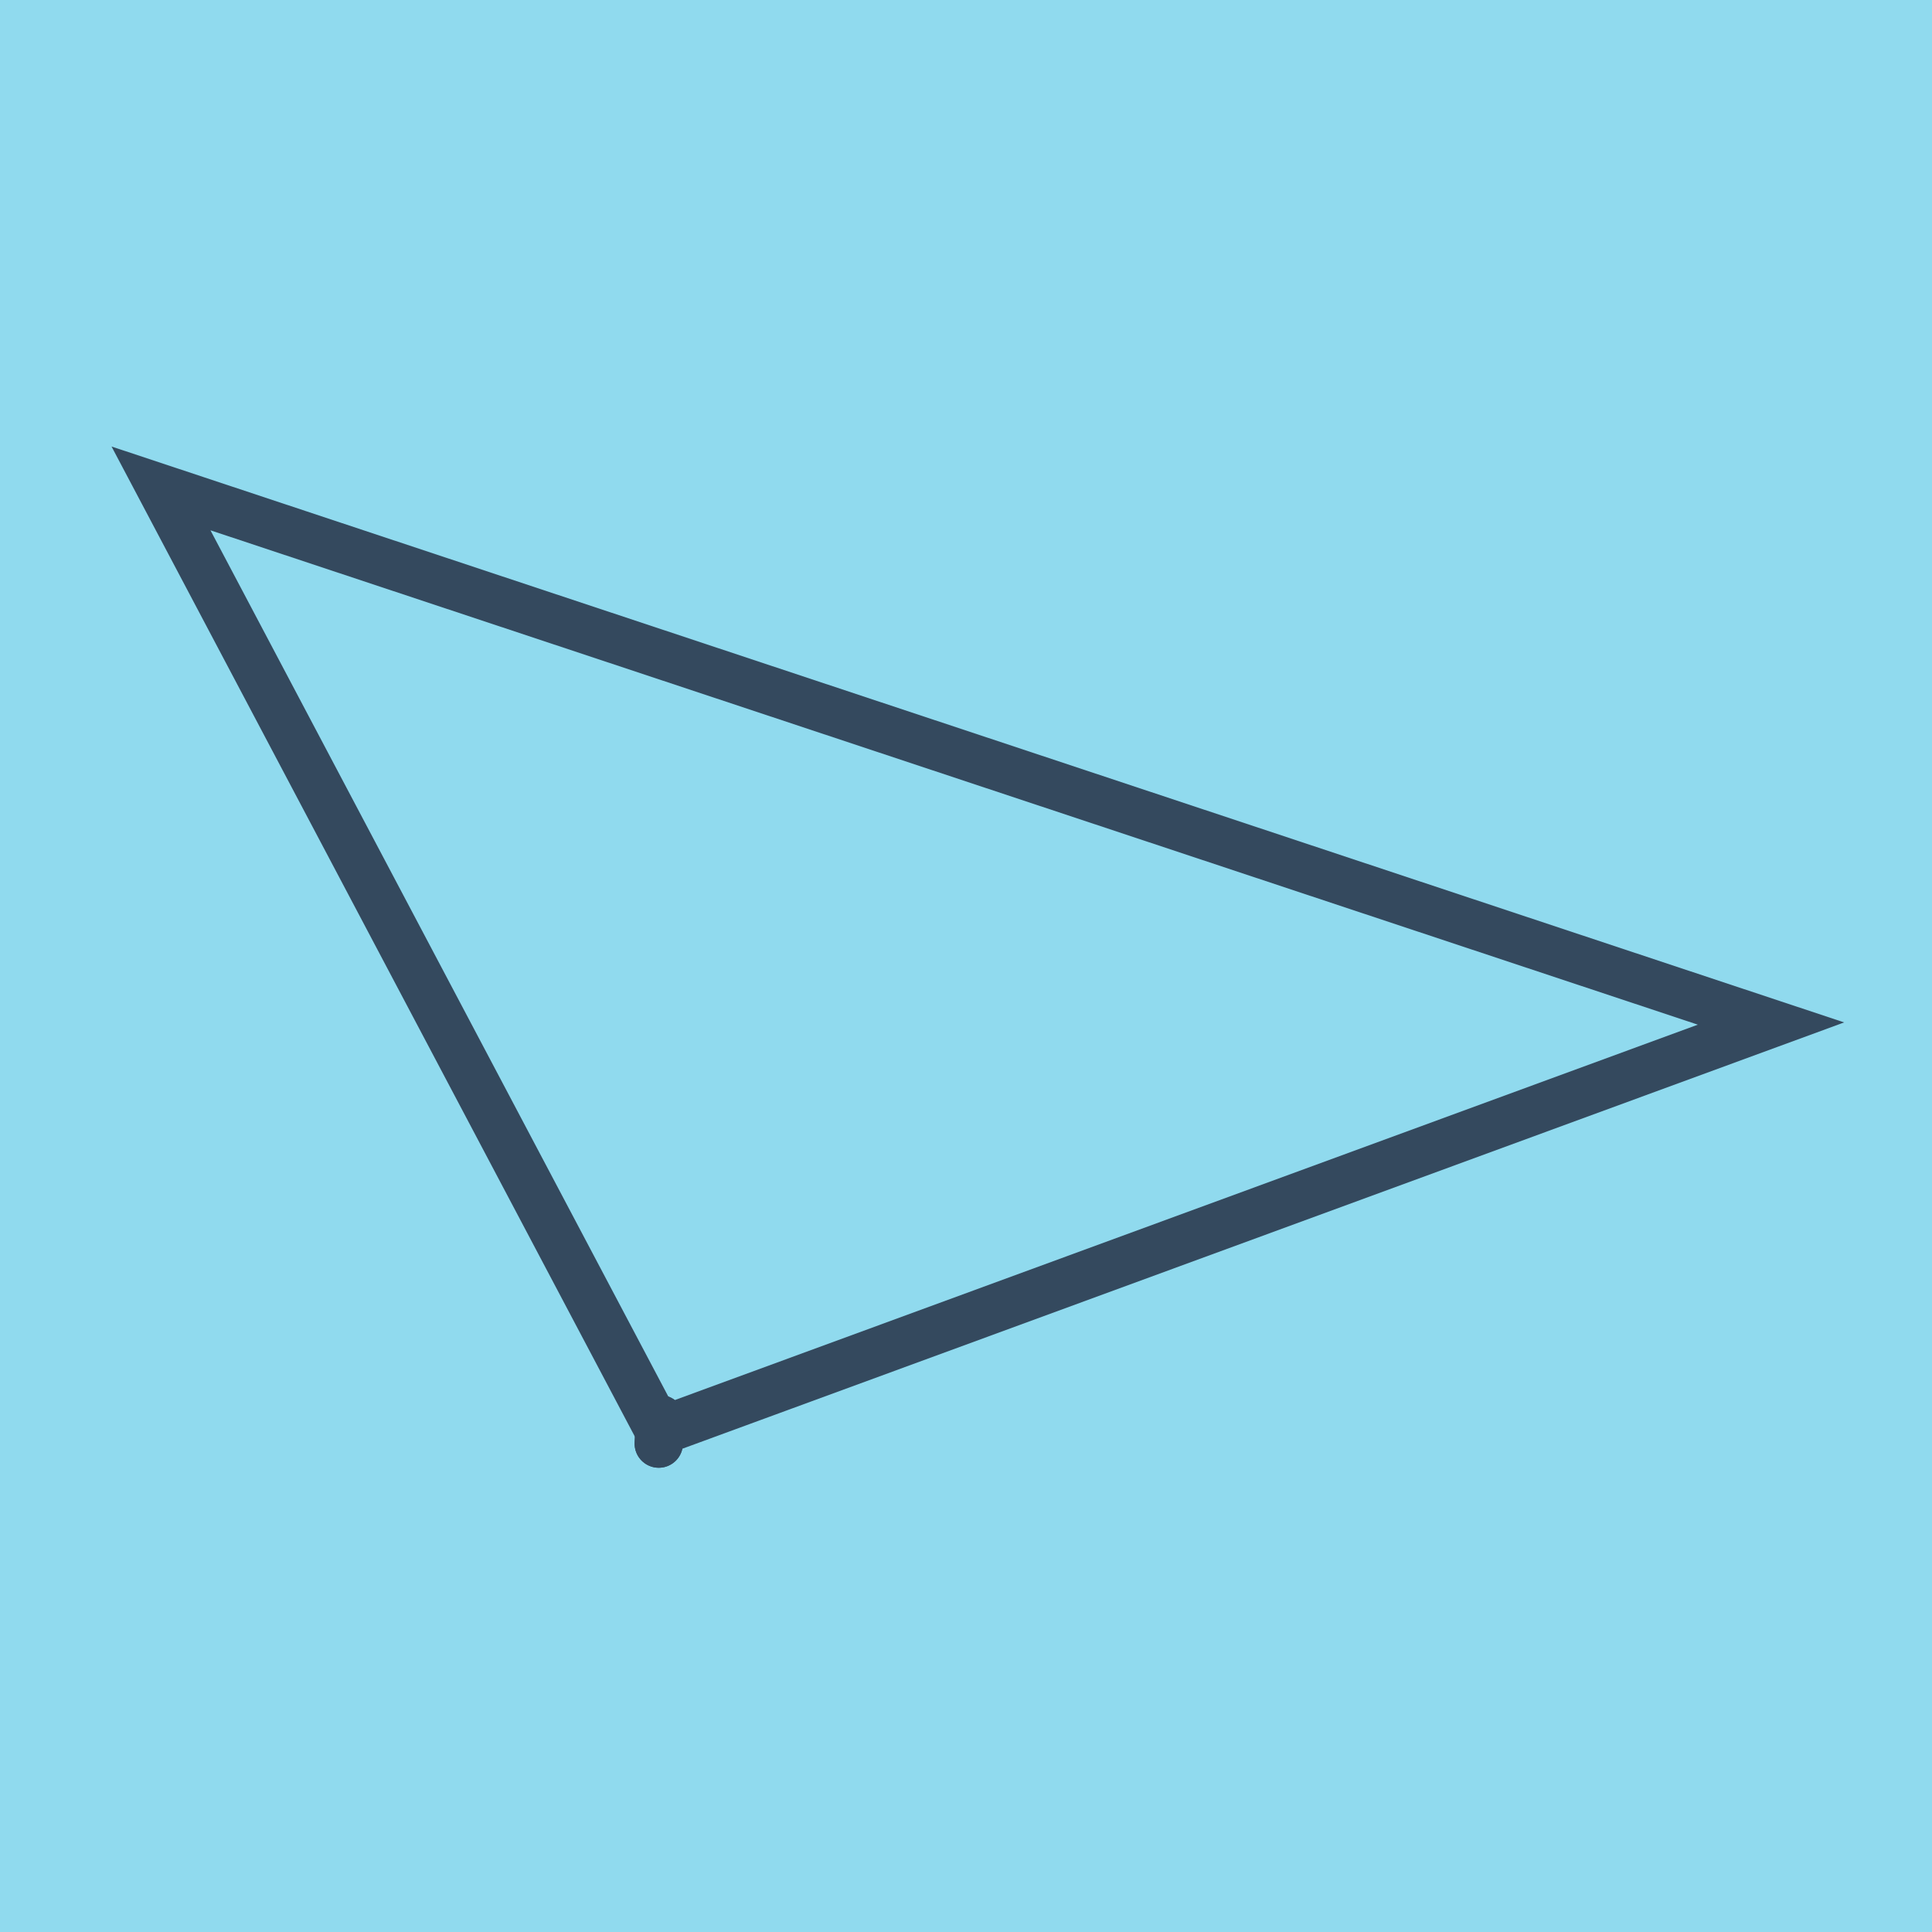
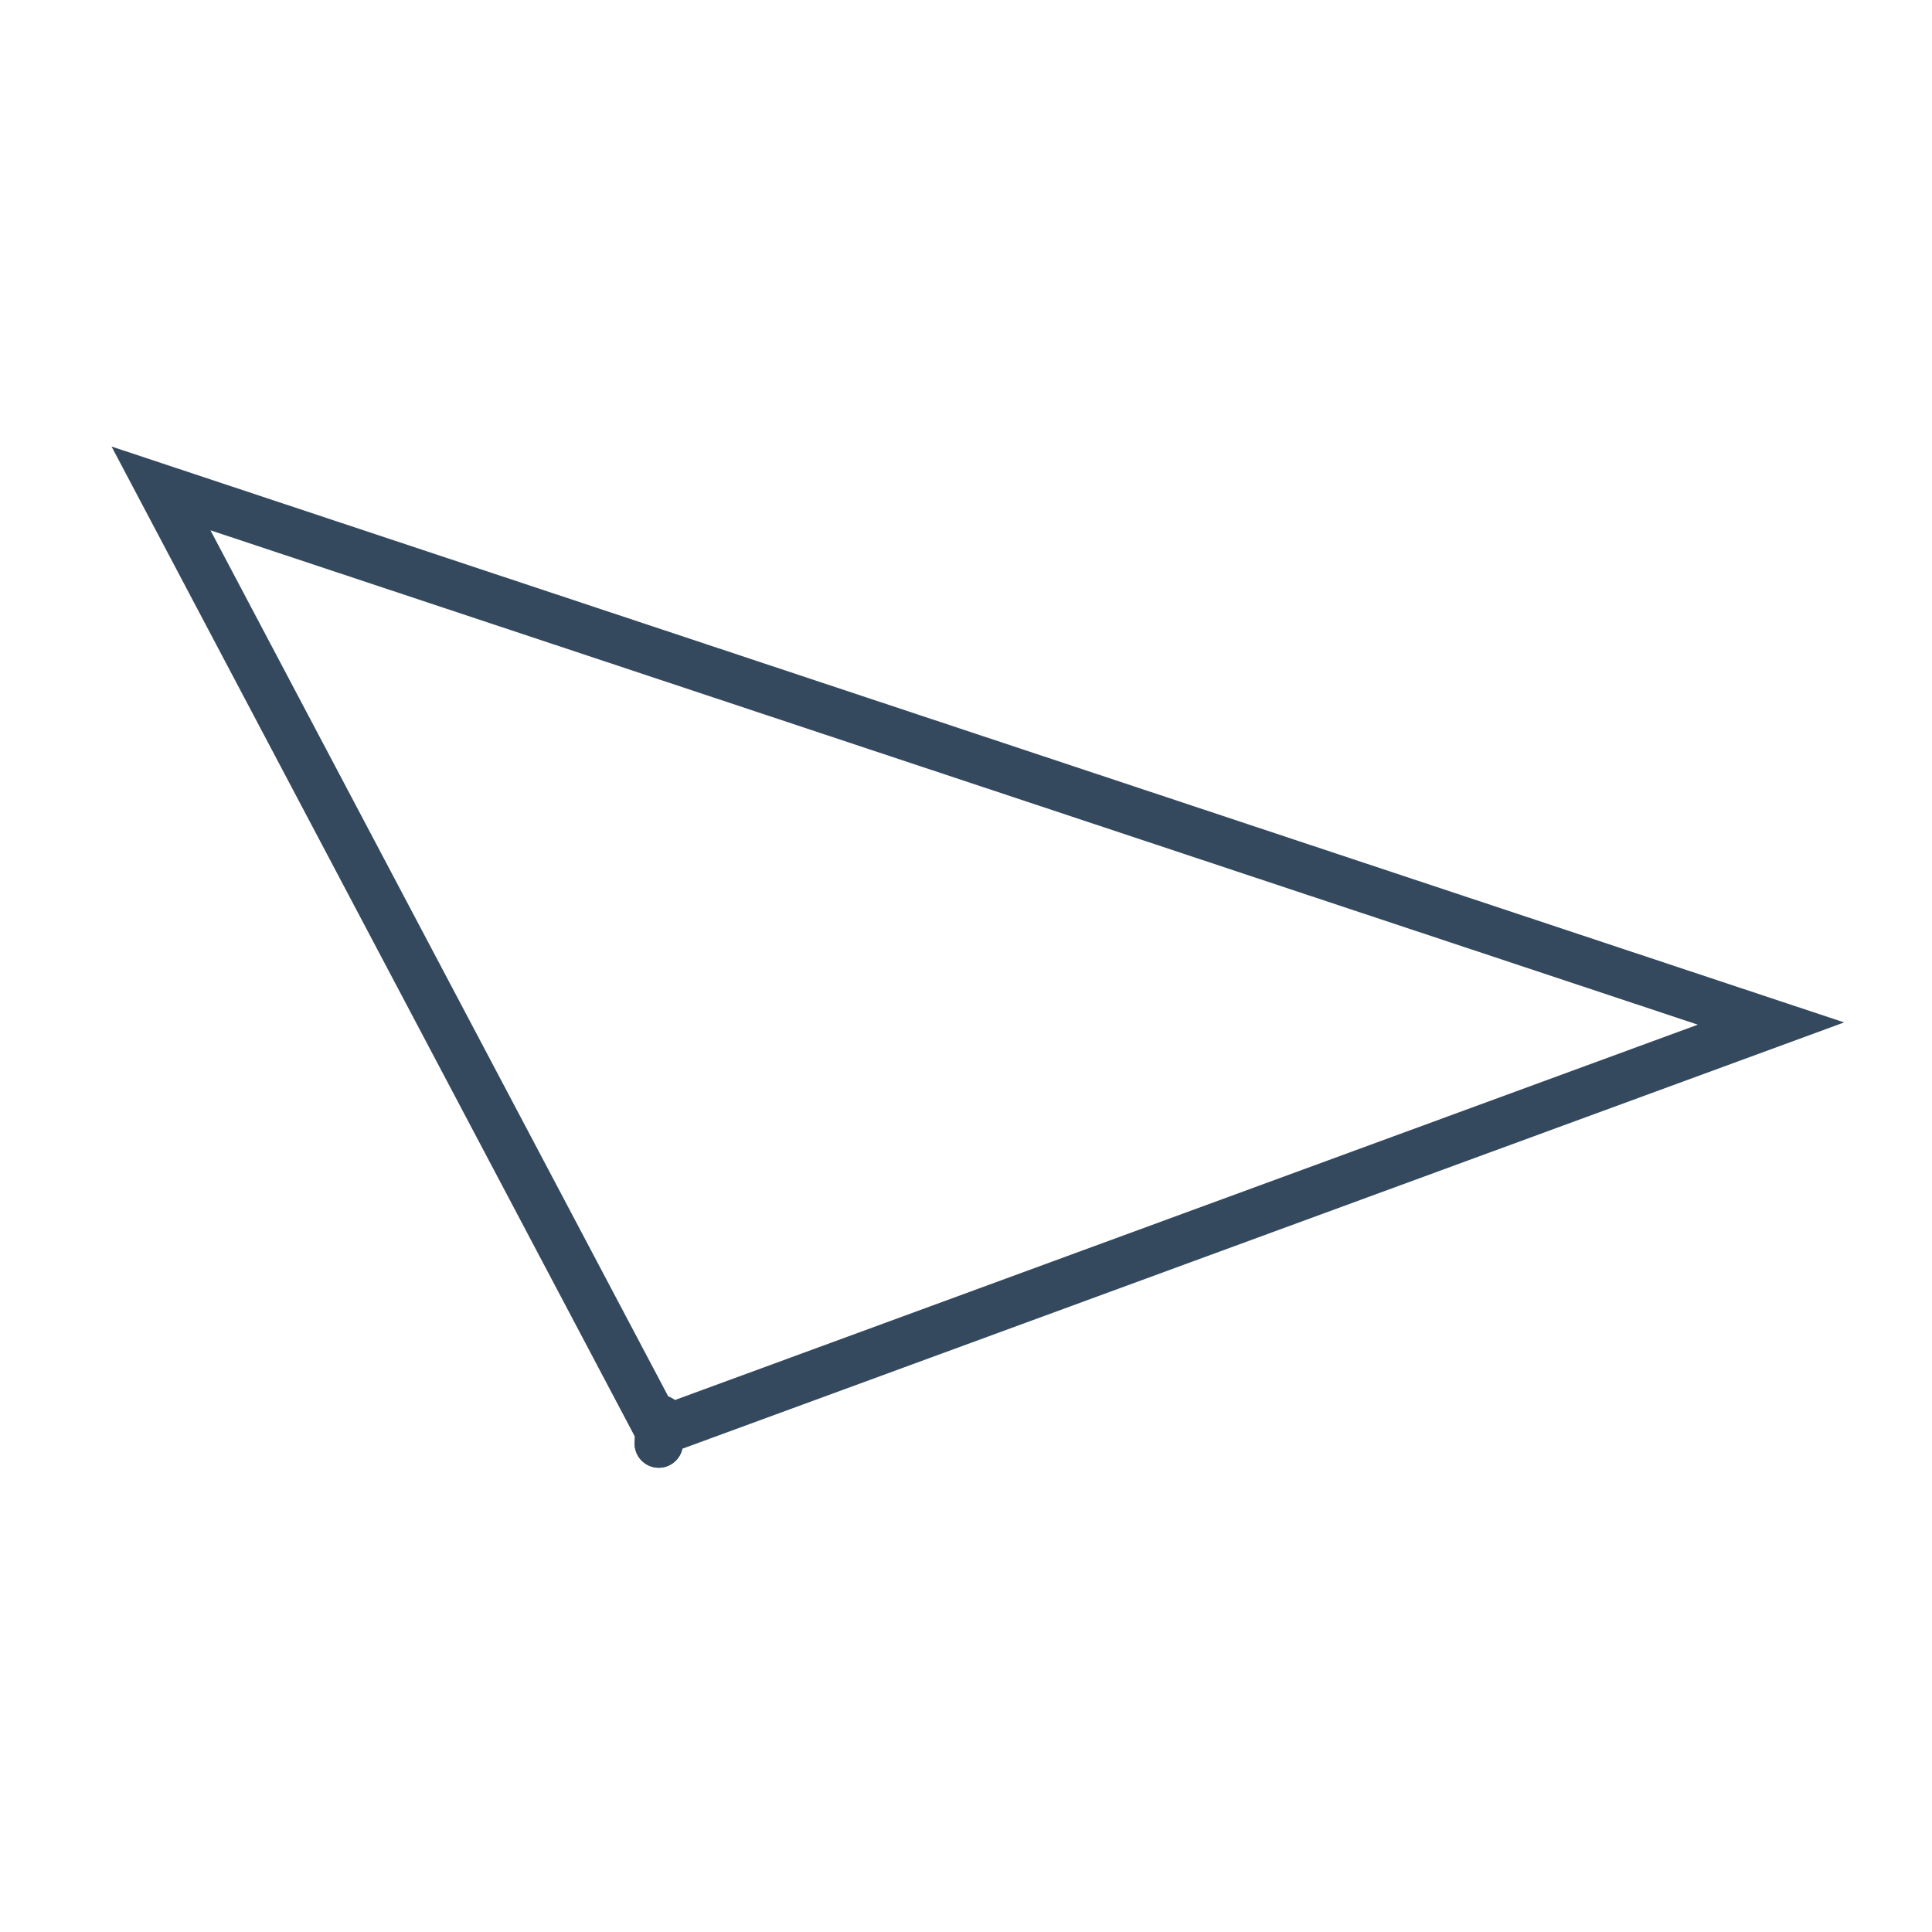
<svg xmlns="http://www.w3.org/2000/svg" viewBox="-10 -10 120 120" preserveAspectRatio="xMidYMid meet">
-   <path style="fill:#90daee" d="M-10-10h120v120H-10z" />
  <polyline stroke-linecap="round" points="31.001,78.152 30.916,79.664 " style="fill:none;stroke:#34495e;stroke-width: 3px" />
  <polyline stroke-linecap="round" points="31.001,78.152 30.916,79.664 " style="fill:none;stroke:#34495e;stroke-width: 3px" />
  <polyline stroke-linecap="round" points="30.959,78.908 0,20.336 100,53.574 30.959,78.908 " style="fill:none;stroke:#34495e;stroke-width: 3px" />
</svg>